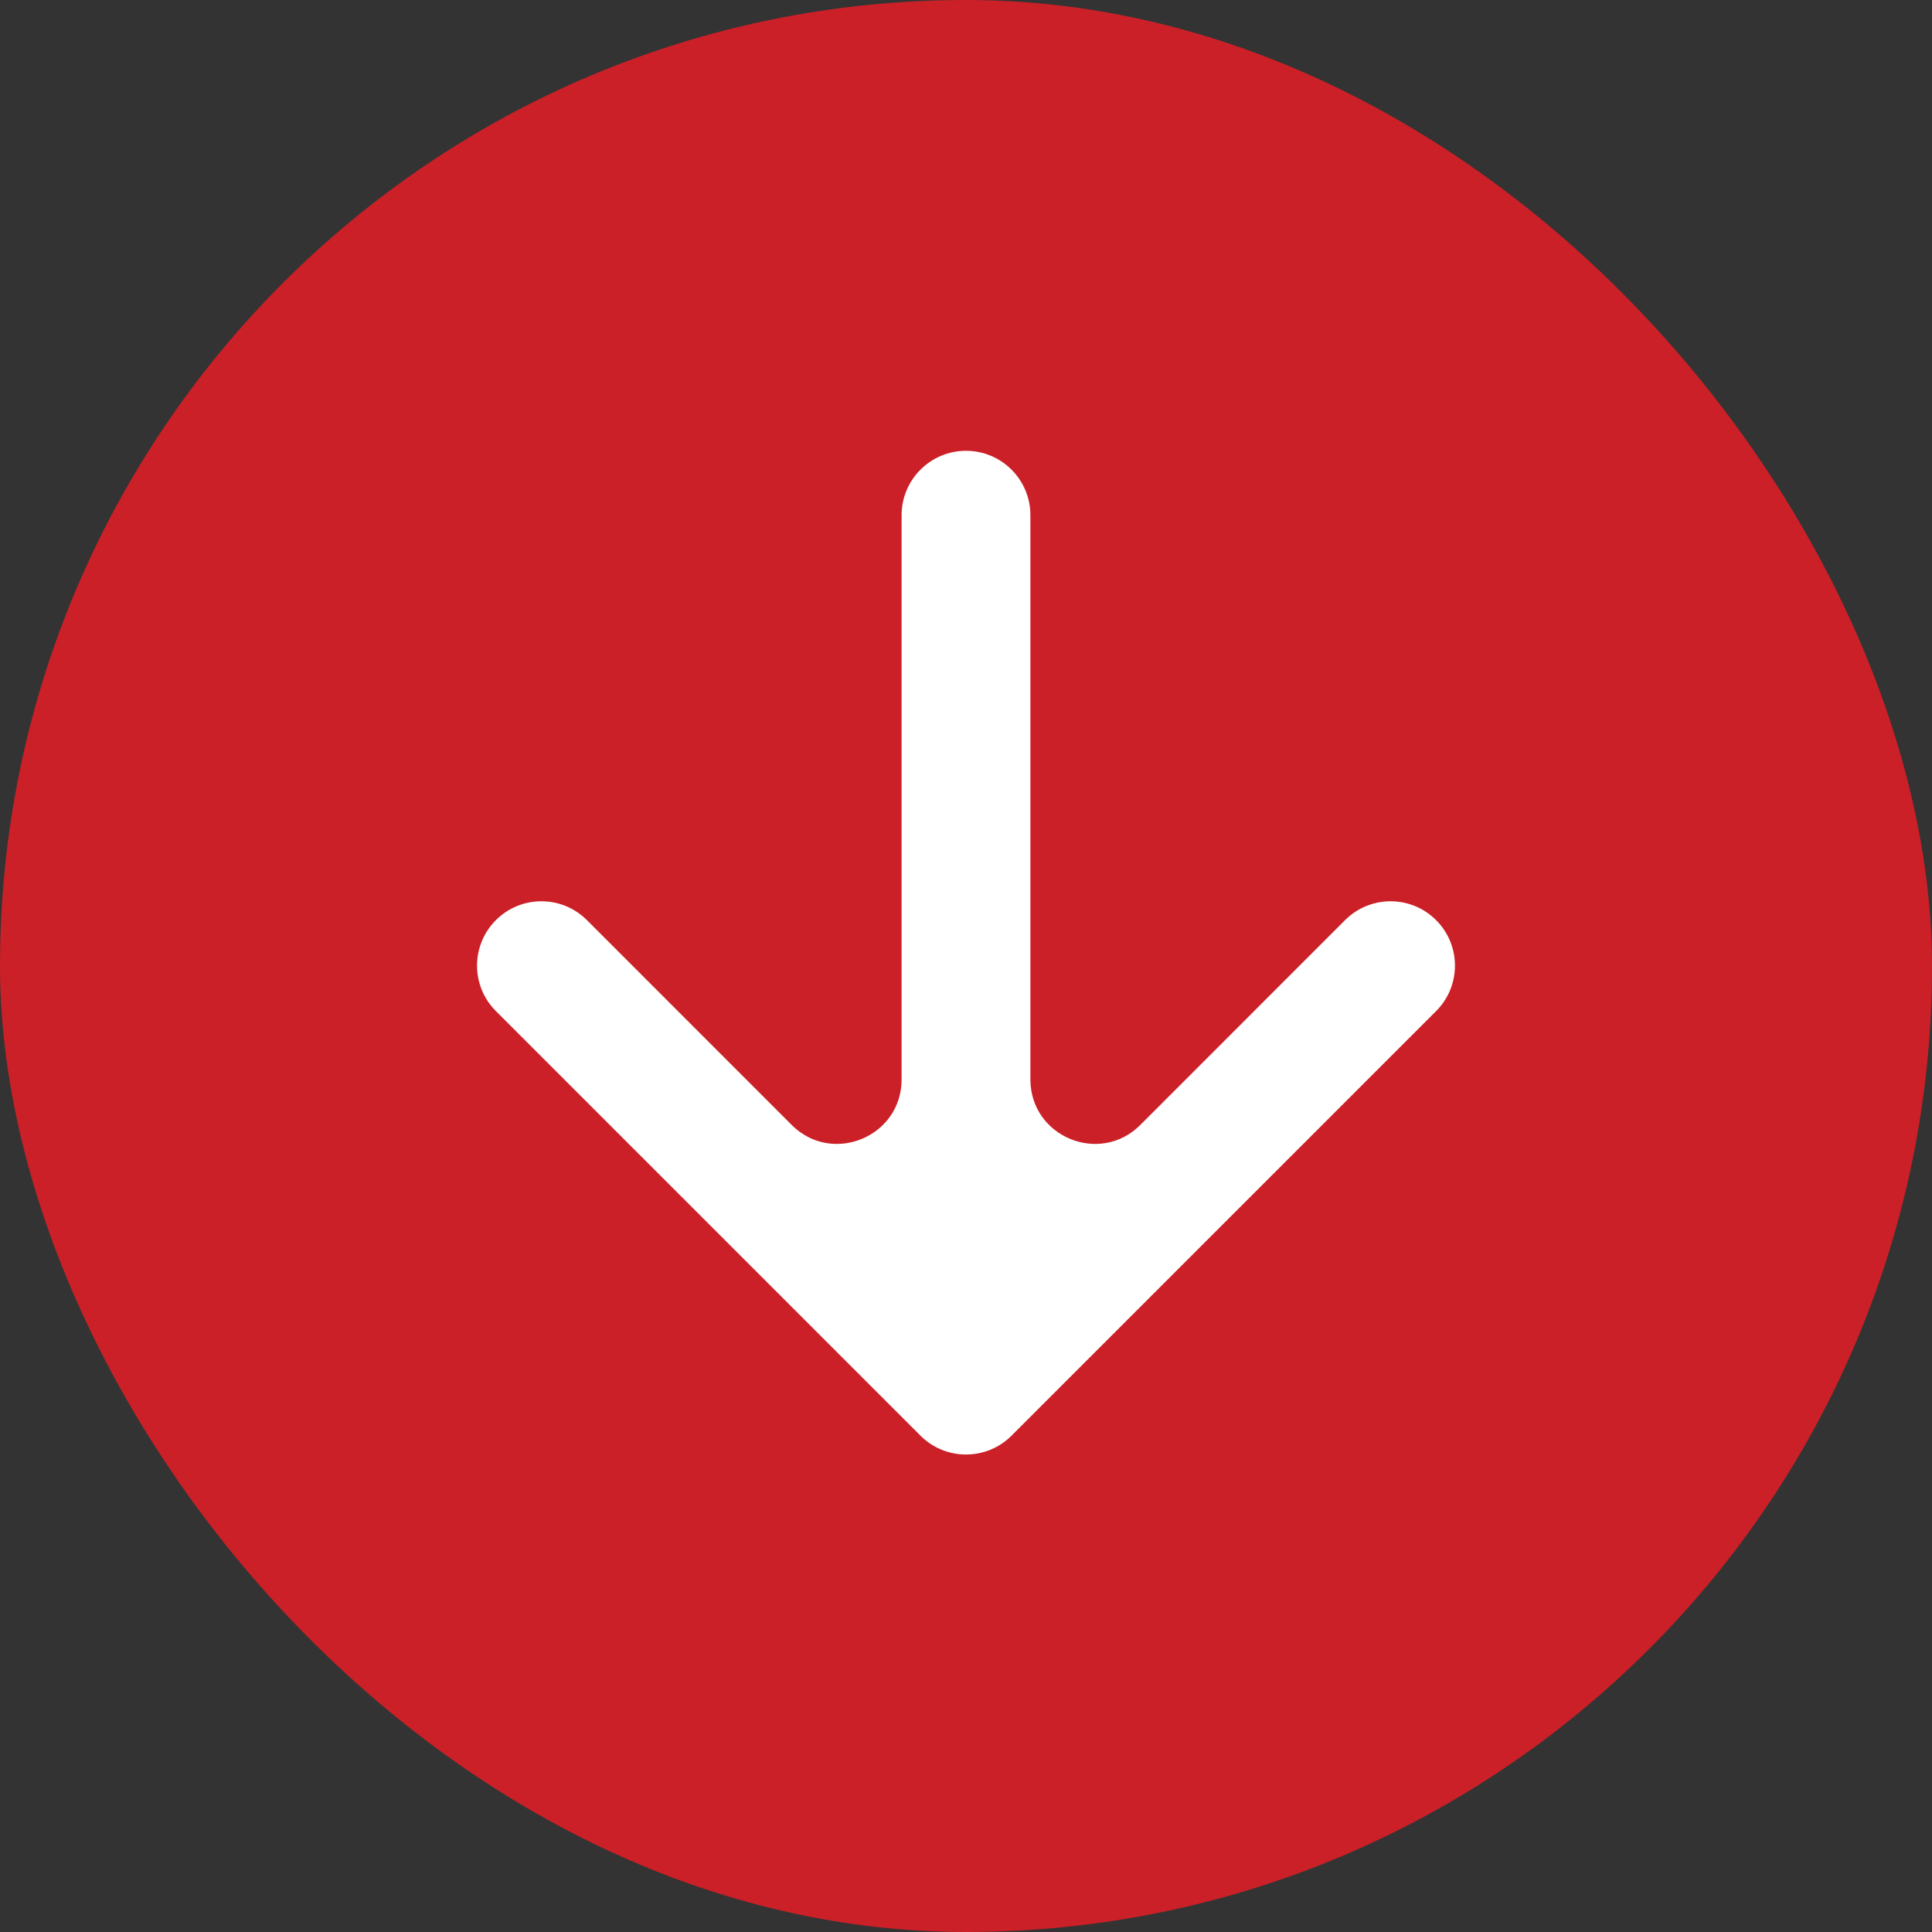
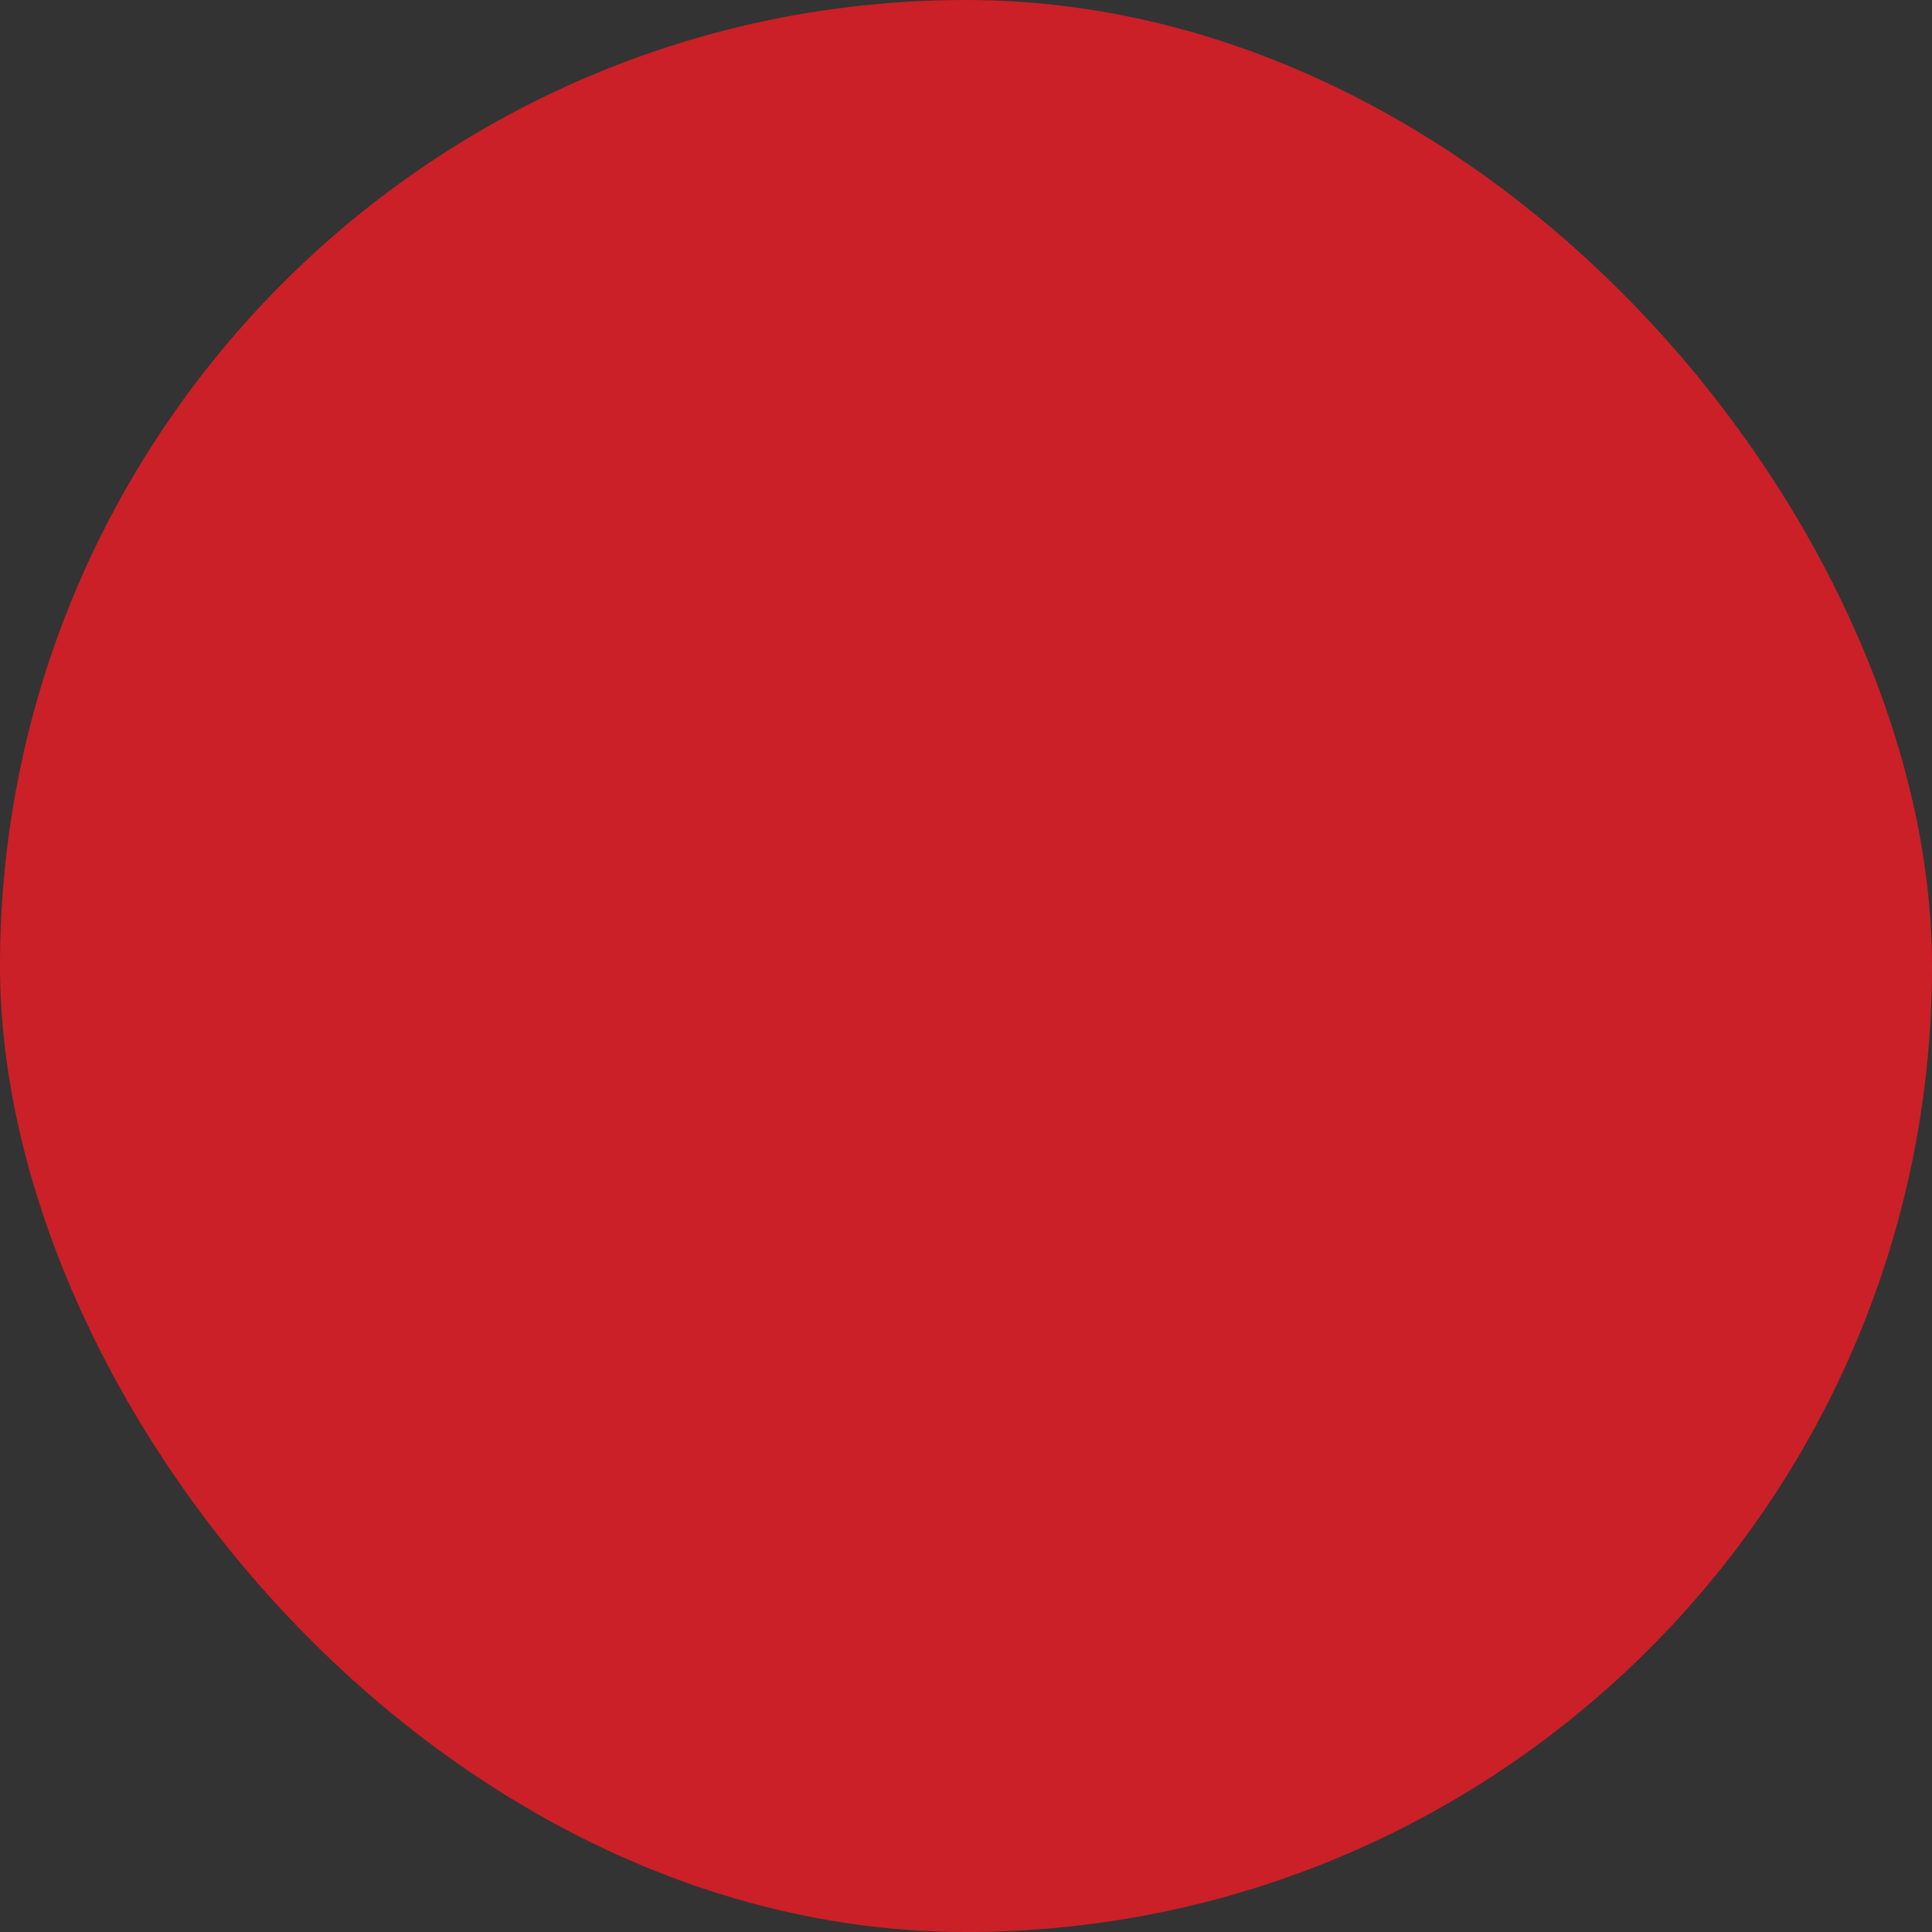
<svg xmlns="http://www.w3.org/2000/svg" width="30" height="30" viewBox="0 0 30 30" fill="none">
  <rect x="0" y="0" width="30" height="30" fill="#333333" stroke="none" />
  <rect width="30" height="30" rx="15" fill="#CB2027" />
  <mask id="mask0_259_1021" style="mask-type:alpha" maskUnits="userSpaceOnUse" x="3" y="3" width="24" height="24">
-     <rect x="3" y="3" width="24" height="24" fill="#D9D9D9" />
-   </mask>
+     </mask>
  <g mask="url(#mask0_259_1021)">
-     <path d="M15.707 22.293C15.317 22.683 14.683 22.683 14.293 22.293L7.7 15.7C7.312 15.312 7.31 14.685 7.694 14.294C8.083 13.898 8.72 13.895 9.113 14.287L12.293 17.468C12.923 18.098 14 17.652 14 16.761V8C14 7.448 14.448 7 15 7C15.552 7 16 7.448 16 8V16.761C16 17.652 17.077 18.098 17.707 17.468L20.887 14.287C21.28 13.895 21.917 13.898 22.306 14.294C22.69 14.685 22.688 15.312 22.3 15.7L15.707 22.293Z" fill="white" />
+     <path d="M15.707 22.293L7.7 15.7C7.312 15.312 7.31 14.685 7.694 14.294C8.083 13.898 8.72 13.895 9.113 14.287L12.293 17.468C12.923 18.098 14 17.652 14 16.761V8C14 7.448 14.448 7 15 7C15.552 7 16 7.448 16 8V16.761C16 17.652 17.077 18.098 17.707 17.468L20.887 14.287C21.28 13.895 21.917 13.898 22.306 14.294C22.69 14.685 22.688 15.312 22.3 15.7L15.707 22.293Z" fill="white" />
  </g>
</svg>